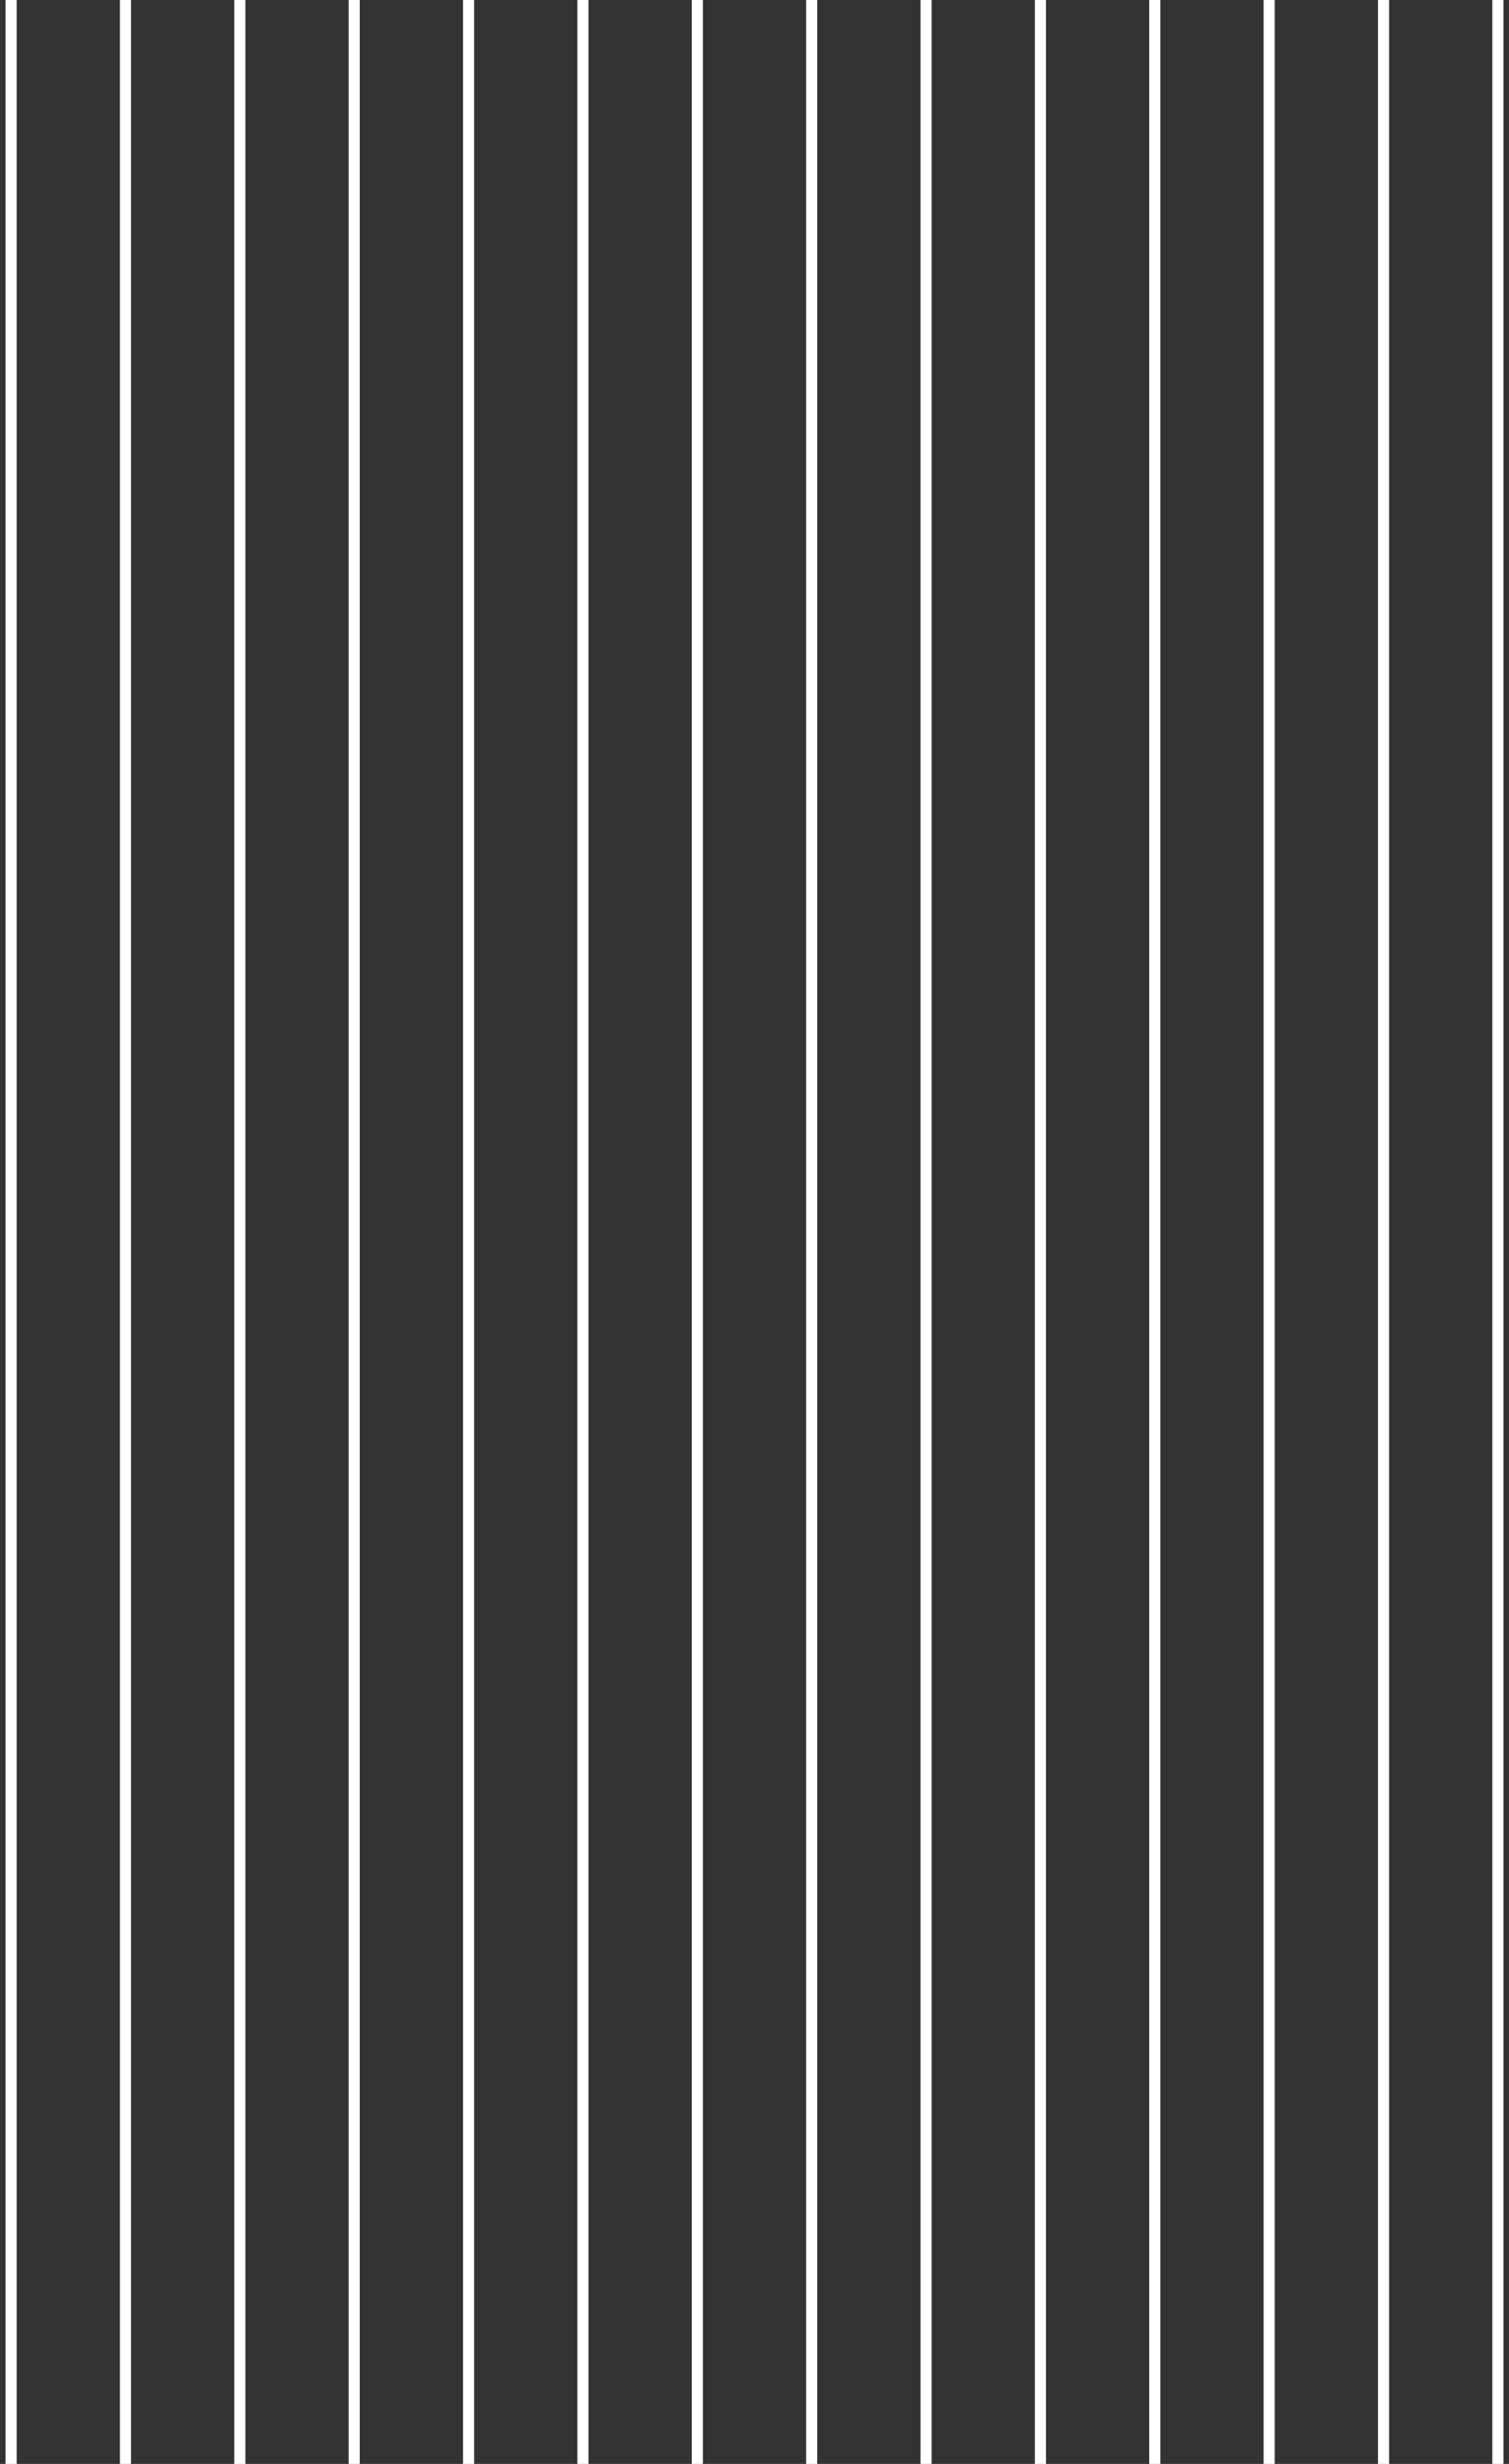
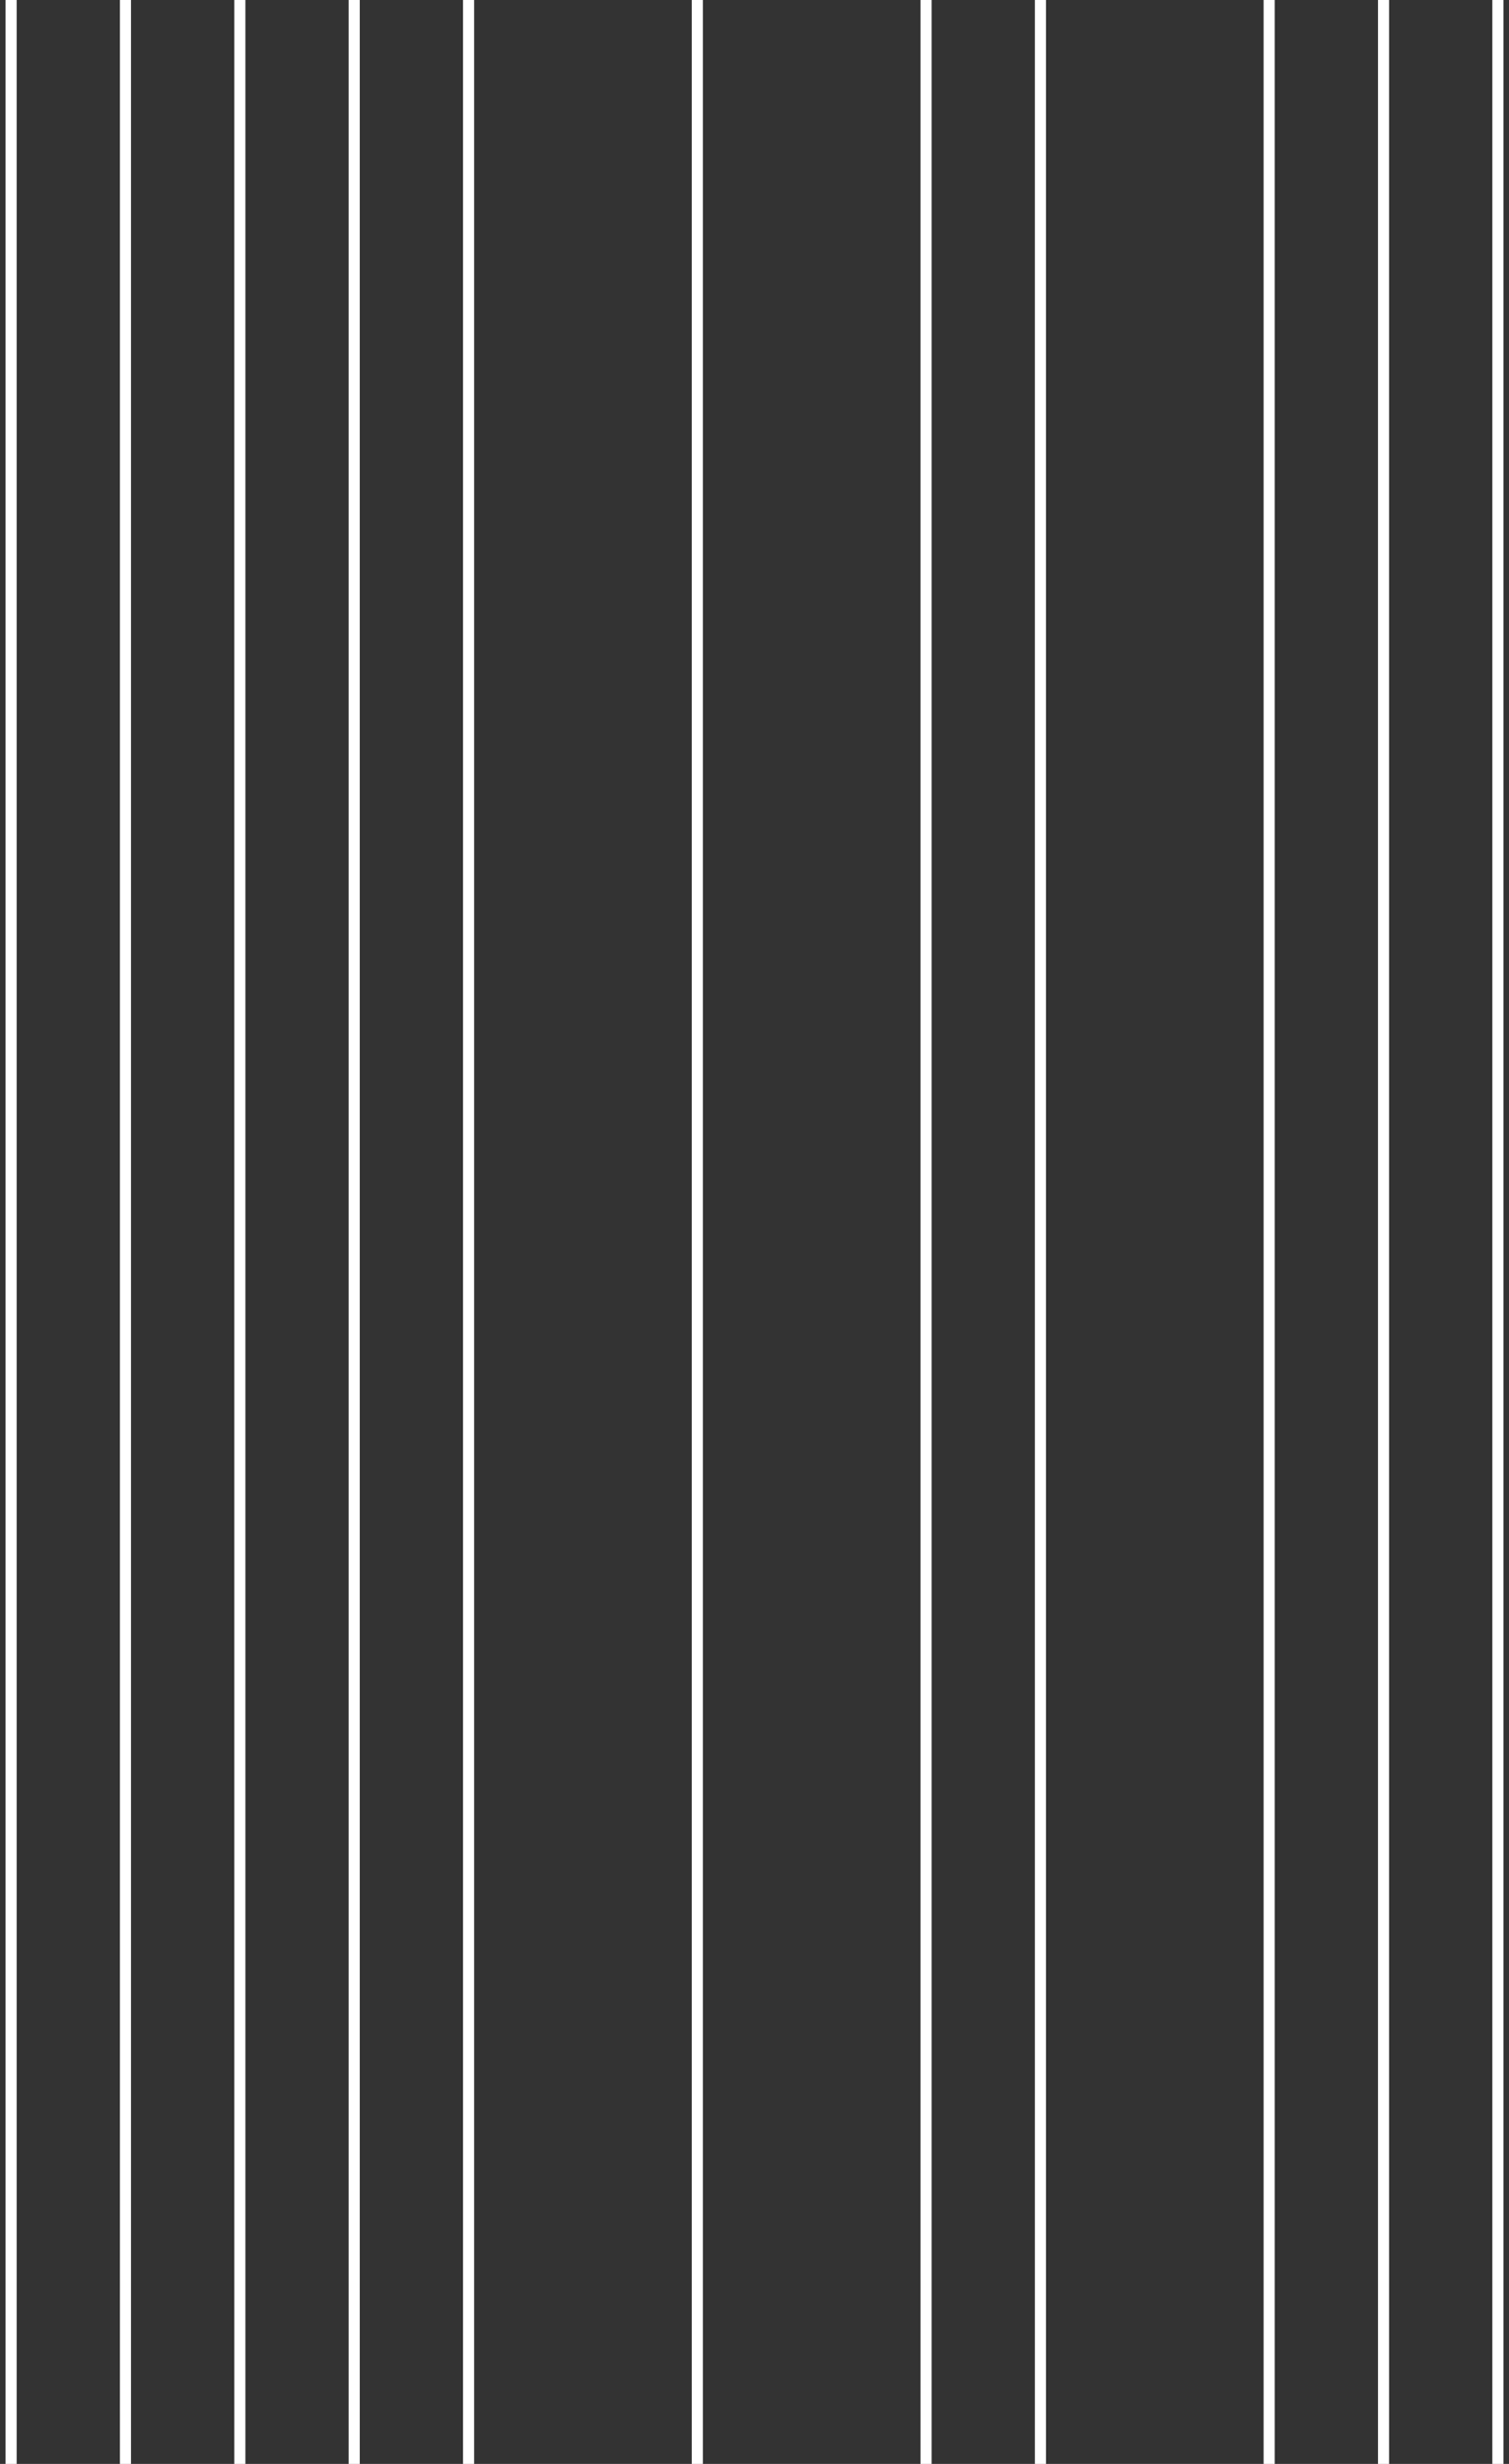
<svg xmlns="http://www.w3.org/2000/svg" width="136" height="222" viewBox="0 0 136 222" fill="none">
  <rect x="0" y="0" width="136" height="222" fill="#333333" stroke="none" />
  <path d="M135 0V222" stroke="white" />
  <path d="M114.385 0V222" stroke="white" />
  <path d="M93.769 0V222" stroke="white" />
-   <path d="M73.154 0V222" stroke="white" />
-   <path d="M52.538 0V222" stroke="white" />
  <path d="M31.923 0V222" stroke="white" />
  <path d="M11.308 0V222" stroke="white" />
  <path d="M124.692 0V222" stroke="white" />
-   <path d="M104.077 0V222" stroke="white" />
  <path d="M83.462 0V222" stroke="white" />
  <path d="M62.846 0V222" stroke="white" />
  <path d="M42.231 0V222" stroke="white" />
  <path d="M21.615 0V222" stroke="white" />
  <path d="M1 0V222" stroke="white" />
</svg>